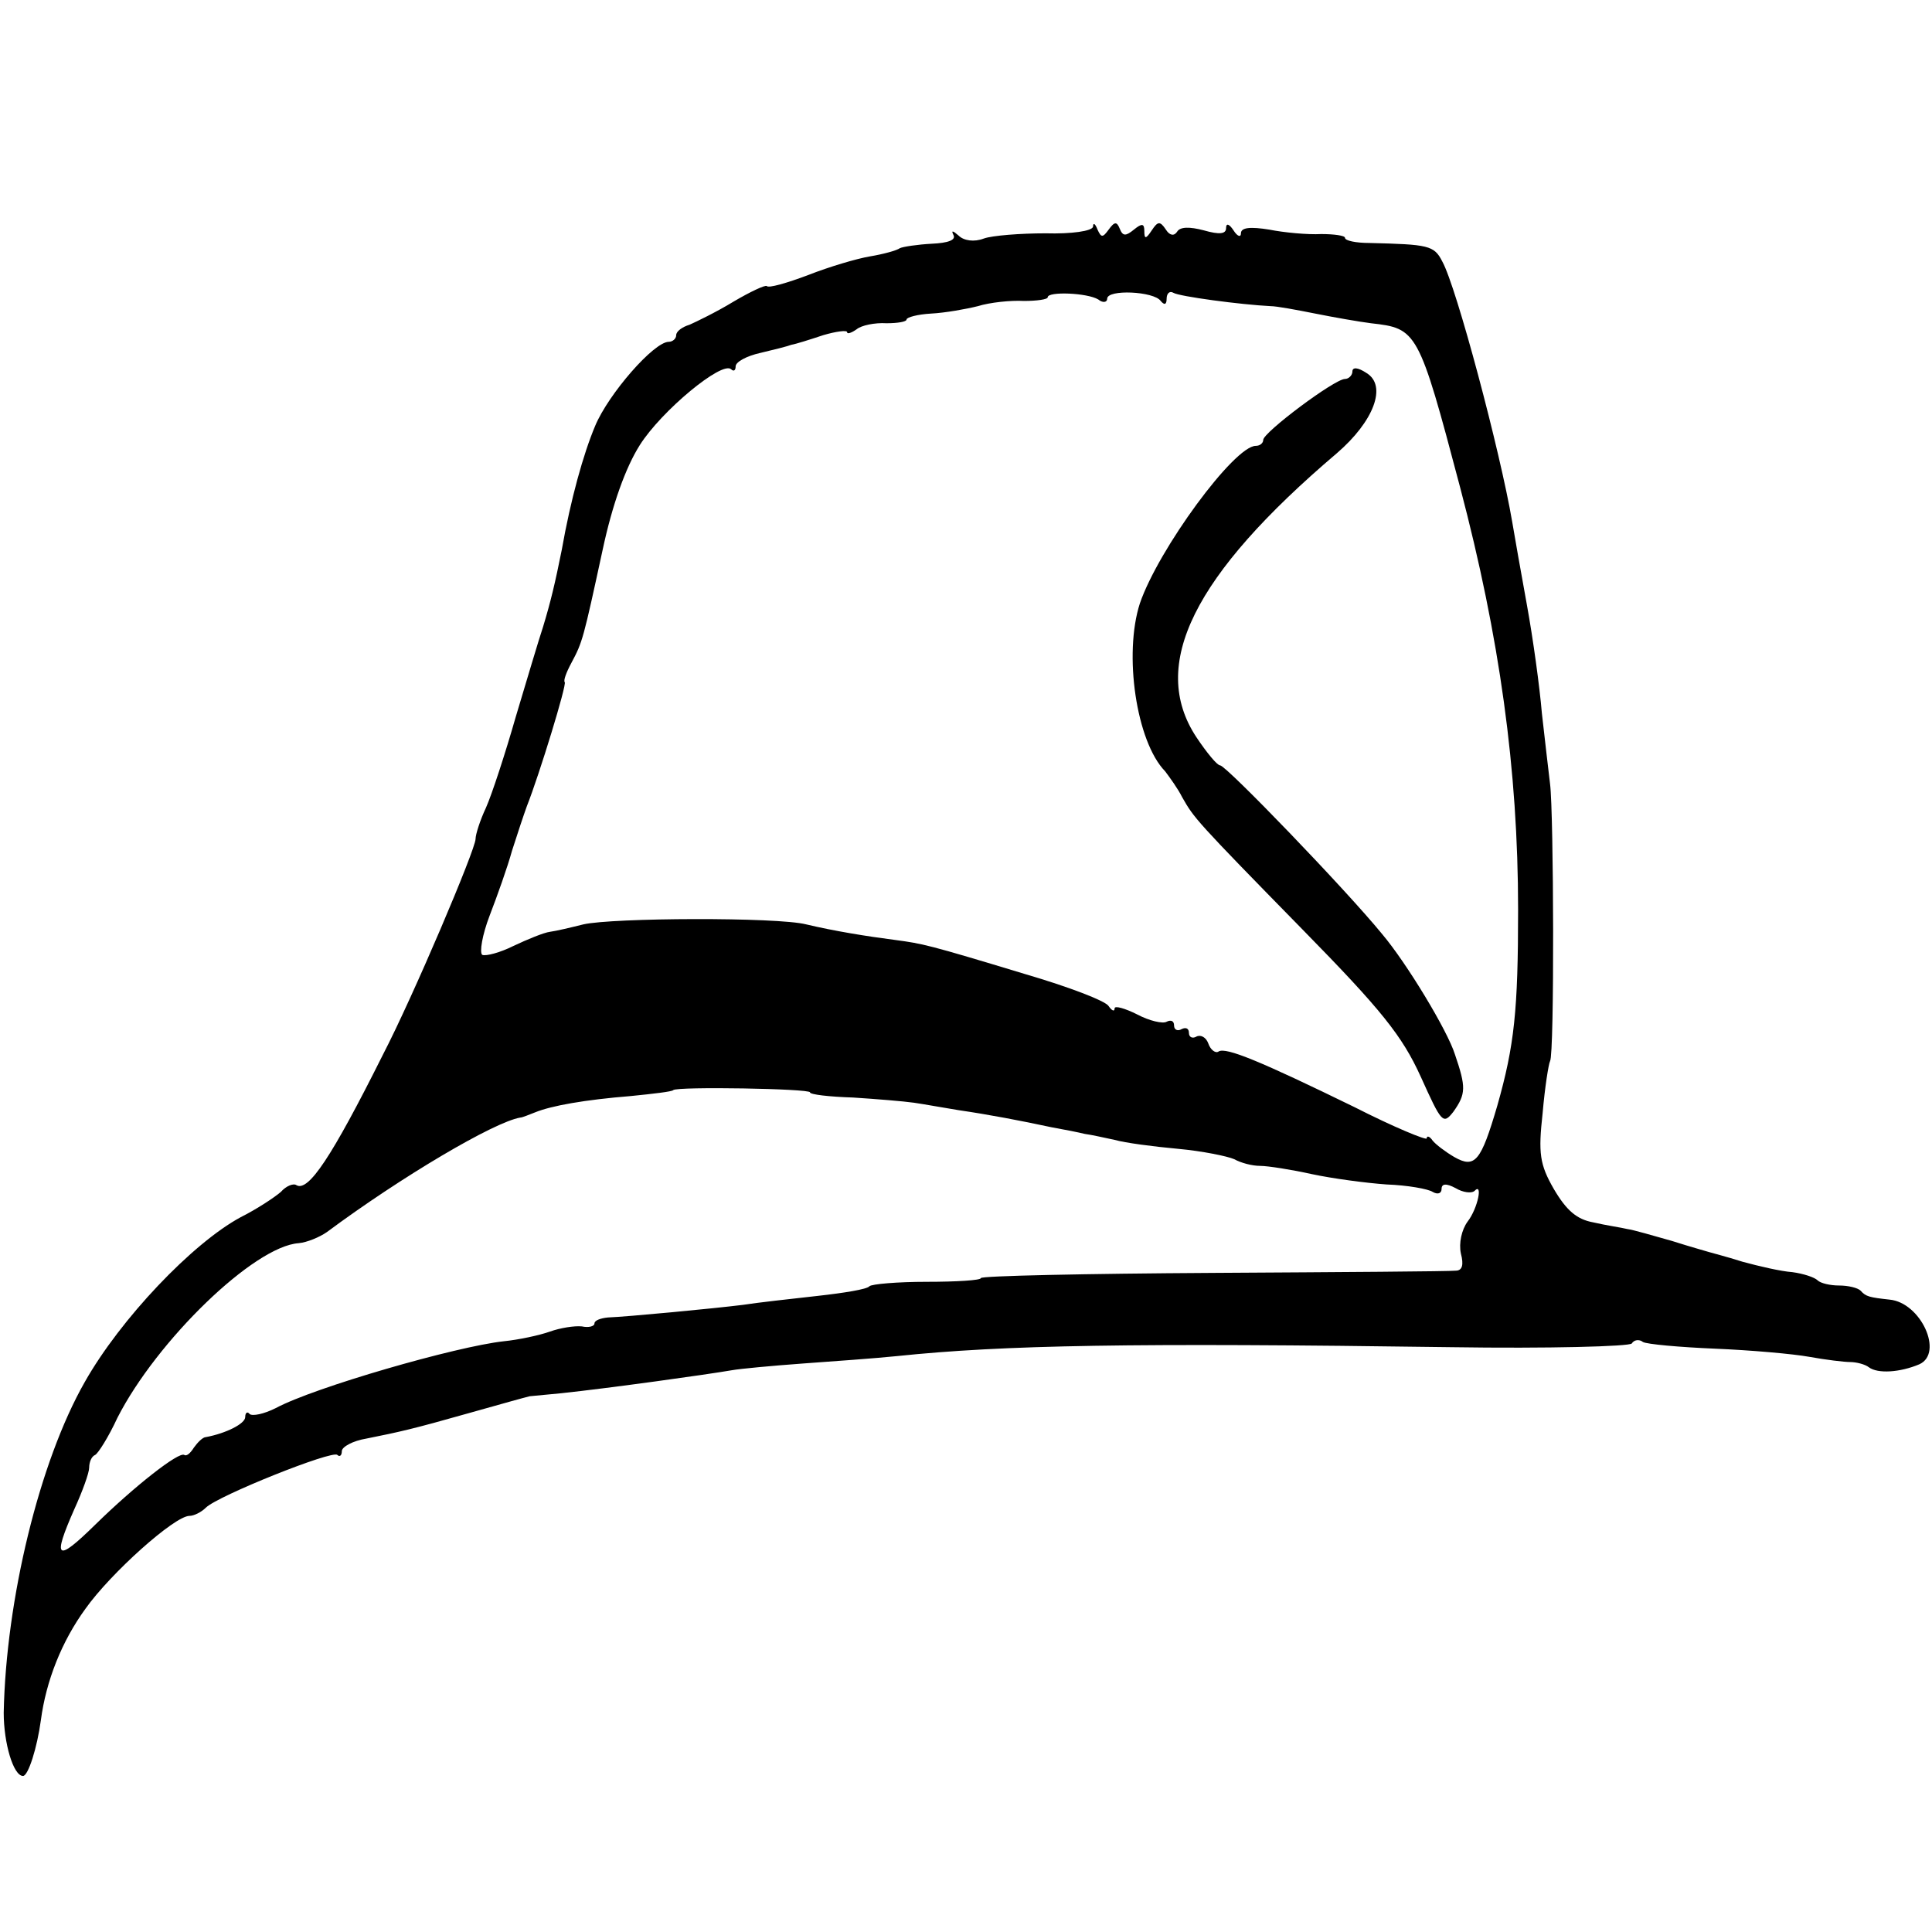
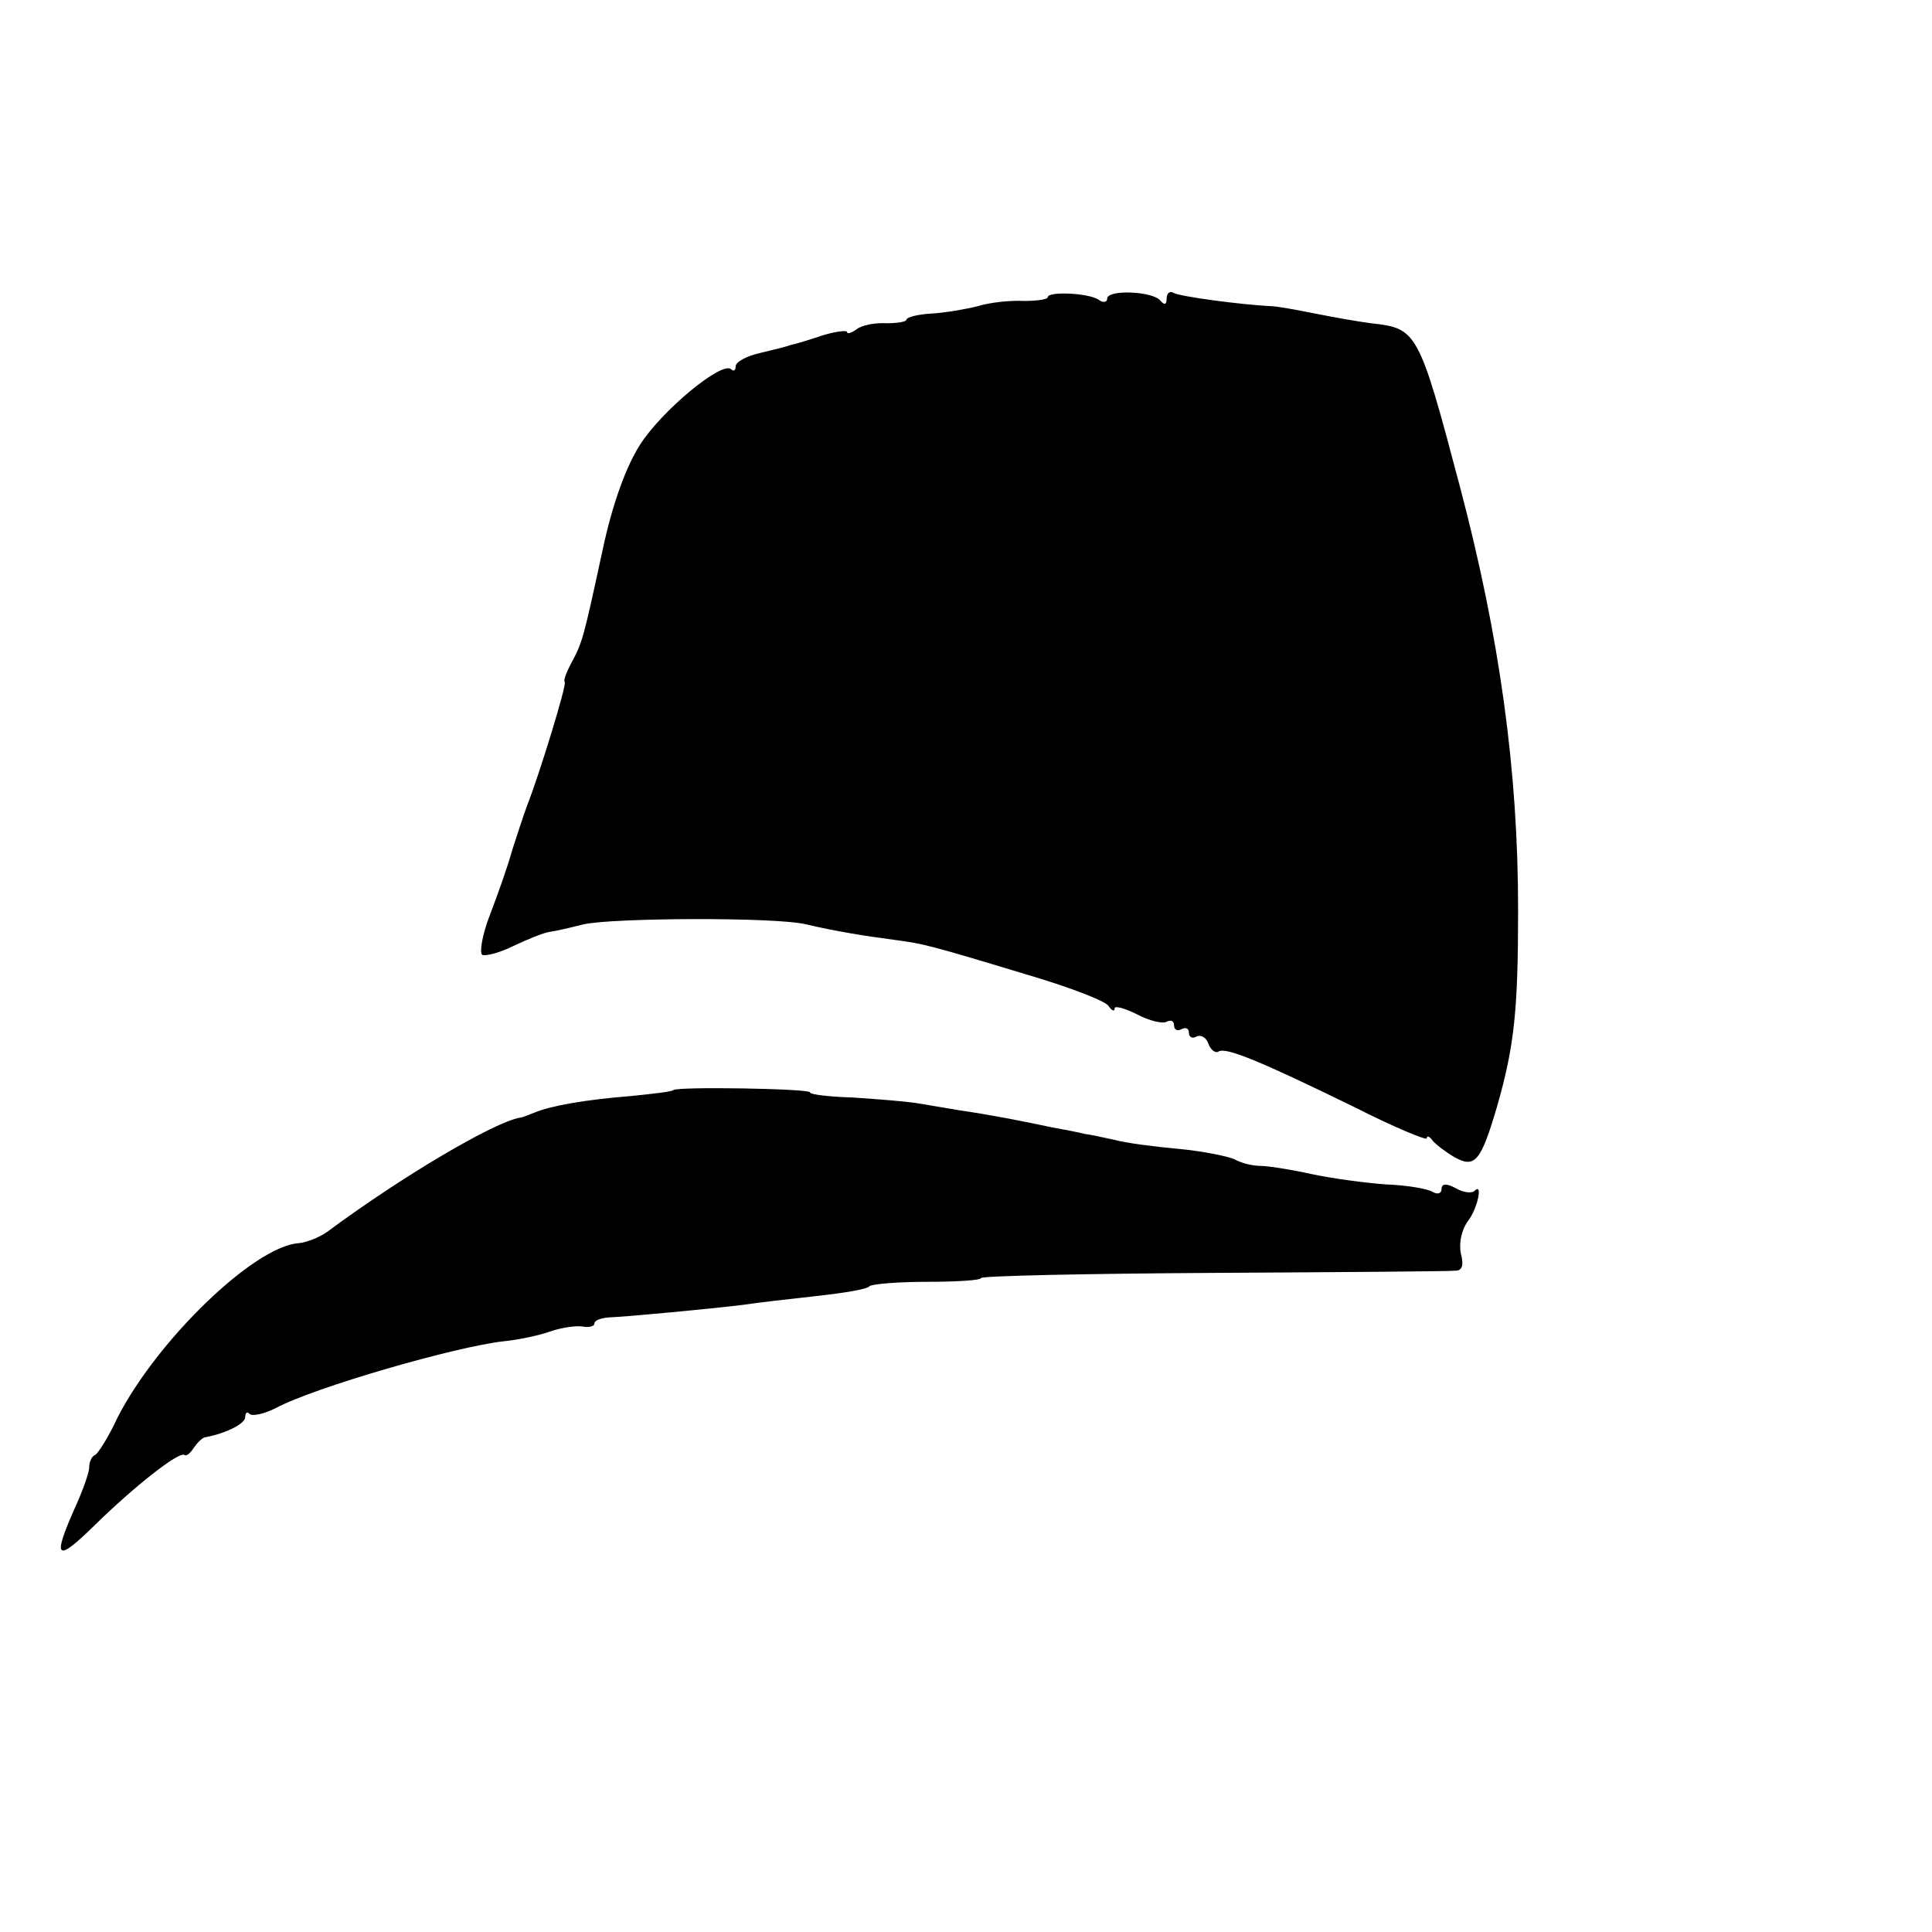
<svg xmlns="http://www.w3.org/2000/svg" version="1.0" width="260pt" height="260pt" viewBox="0 0 260 260" preserveAspectRatio="xMidYMid meet">
  <g transform="translate(0,260) scale(0.1,-0.1)" fill="#000000" stroke="none">
-     <path d="M1471 2295 c-1 -6 -29 -10 -64 -9 -34 0 -72 -3 -83 -7 -13 -5 -27 -3 -34 4 -8 7 -10 7 -7 1 4 -7 -7 -11 -29 -12 -19 -1 -39 -4 -43 -6 -4 -3 -22 -8 -40 -11 -18 -3 -55 -14 -83 -25 -29 -11 -54 -18 -56 -15 -2 2 -23 -8 -45 -21 -23 -14 -50 -27 -59 -31 -10 -3 -18 -9 -18 -14 0 -5 -5 -9 -10 -9 -20 0 -81 -70 -99 -113 -16 -38 -33 -99 -45 -167 -9 -45 -15 -70 -25 -103 -6 -18 -22 -72 -37 -122 -14 -49 -32 -104 -40 -122 -8 -17 -14 -36 -14 -42 0 -14 -84 -212 -125 -291 -69 -138 -100 -184 -116 -175 -4 3 -14 -1 -21 -9 -8 -7 -32 -23 -54 -34 -65 -35 -162 -137 -210 -222 -61 -107 -106 -293 -109 -445 0 -41 13 -85 26 -85 7 0 19 38 24 75 7 53 28 106 60 150 34 48 120 125 140 125 6 0 16 5 22 11 16 16 171 78 177 71 3 -3 6 -1 6 5 0 6 15 14 33 17 45 9 63 13 137 34 57 16 71 20 83 23 1 0 20 2 42 4 66 7 195 25 230 31 11 2 54 6 95 9 41 3 98 7 127 10 144 15 316 18 746 12 131 -2 240 1 243 5 3 5 10 6 15 2 5 -3 49 -7 97 -9 48 -2 105 -7 127 -11 22 -4 47 -7 55 -7 8 0 20 -3 25 -7 12 -9 42 -7 68 4 33 15 2 83 -40 87 -27 3 -32 4 -39 12 -4 4 -17 7 -29 7 -12 0 -25 3 -29 7 -4 4 -19 9 -34 11 -15 1 -45 8 -67 14 -22 7 -42 12 -45 13 -3 1 -25 7 -50 15 -25 7 -52 15 -60 16 -8 2 -29 5 -46 9 -22 4 -36 16 -53 45 -19 33 -21 48 -15 102 3 35 8 66 10 70 6 9 5 334 0 373 -2 17 -7 59 -11 95 -3 36 -12 101 -20 145 -8 44 -17 95 -20 113 -16 94 -75 316 -94 350 -11 22 -19 23 -98 25 -18 0 -33 3 -33 7 0 3 -15 5 -32 5 -18 -1 -50 2 -70 6 -25 4 -38 3 -38 -5 0 -6 -5 -4 -10 4 -6 9 -10 10 -10 3 0 -8 -9 -9 -30 -3 -19 5 -32 5 -36 -2 -4 -6 -10 -5 -15 3 -8 12 -11 11 -19 -1 -8 -12 -10 -12 -10 -1 0 10 -3 11 -14 2 -11 -9 -15 -9 -19 1 -4 10 -7 10 -15 -1 -8 -11 -10 -11 -15 0 -3 8 -6 10 -6 4z m7 -98 c6 -5 12 -4 12 1 0 13 63 10 72 -3 5 -6 8 -5 8 3 0 7 4 11 9 8 8 -5 91 -16 131 -18 8 0 35 -5 60 -10 25 -5 59 -11 75 -13 62 -7 64 -9 120 -221 53 -201 78 -380 78 -568 0 -136 -5 -183 -28 -264 -22 -75 -30 -85 -58 -69 -12 7 -25 17 -29 22 -4 6 -8 7 -8 3 0 -3 -44 15 -97 42 -127 62 -173 81 -183 75 -4 -3 -11 2 -14 11 -3 8 -10 12 -16 9 -5 -3 -10 -1 -10 5 0 6 -4 8 -10 5 -5 -3 -10 -1 -10 5 0 6 -4 8 -10 5 -5 -3 -23 1 -40 10 -16 8 -30 12 -30 8 0 -5 -4 -3 -8 3 -4 7 -54 26 -112 43 -132 40 -138 41 -175 46 -39 5 -82 12 -120 21 -39 10 -261 9 -300 0 -16 -4 -37 -9 -45 -10 -8 -1 -30 -10 -49 -19 -18 -9 -37 -14 -42 -12 -4 3 0 27 10 53 10 26 24 65 30 87 7 22 16 49 20 60 17 43 54 164 51 167 -2 2 2 13 9 26 15 28 16 32 42 152 13 61 31 111 50 141 29 46 111 114 123 102 3 -3 6 -2 6 4 0 6 15 14 33 18 17 4 37 9 42 11 6 1 25 7 43 13 17 5 32 7 32 4 0 -3 6 -1 13 4 6 5 24 9 40 8 15 0 27 2 27 5 0 3 15 7 33 8 19 1 47 6 63 10 16 5 44 8 62 7 17 0 32 2 32 5 0 8 53 6 68 -3z m-388 -1067 c0 -3 26 -6 58 -7 31 -2 68 -5 82 -7 14 -2 41 -7 60 -10 41 -6 83 -14 125 -23 17 -3 37 -7 45 -9 8 -1 26 -5 40 -8 14 -4 52 -9 85 -12 33 -3 67 -10 76 -14 9 -5 24 -9 35 -9 10 0 42 -5 69 -11 28 -6 73 -12 101 -14 28 -1 56 -6 62 -10 7 -4 12 -2 12 4 0 7 6 8 19 1 10 -6 21 -7 25 -4 12 13 5 -23 -9 -41 -8 -11 -12 -29 -9 -43 4 -15 2 -23 -7 -23 -8 -1 -155 -2 -326 -3 -172 -1 -313 -4 -313 -7 0 -3 -33 -5 -73 -5 -39 0 -74 -3 -77 -6 -3 -4 -34 -9 -70 -13 -36 -4 -81 -9 -100 -12 -40 -5 -156 -16 -182 -17 -10 -1 -18 -4 -18 -8 0 -4 -8 -6 -17 -4 -10 1 -29 -2 -43 -7 -14 -5 -42 -11 -62 -13 -64 -7 -255 -62 -307 -90 -16 -8 -31 -11 -35 -8 -3 4 -6 2 -6 -4 0 -9 -26 -22 -53 -27 -4 0 -11 -7 -16 -14 -5 -8 -10 -12 -13 -10 -7 5 -67 -42 -120 -94 -52 -51 -58 -47 -28 21 11 24 20 49 20 56 0 7 3 15 8 17 4 2 18 24 30 50 53 104 184 231 244 235 11 1 28 8 38 15 101 75 225 148 260 154 3 0 12 4 20 7 22 9 67 17 129 22 30 3 56 6 57 8 6 5 184 2 184 -3z" />
-     <path d="M1820 2100 c0 -5 -5 -10 -10 -10 -14 0 -110 -72 -110 -82 0 -4 -4 -8 -10 -8 -29 0 -131 -139 -156 -212 -22 -68 -5 -186 34 -226 6 -8 17 -23 23 -35 16 -28 17 -30 162 -178 106 -108 134 -143 159 -198 28 -62 30 -65 44 -47 17 24 17 33 2 77 -10 32 -65 123 -98 162 -49 60 -210 227 -218 227 -4 0 -18 17 -32 38 -64 97 -4 218 189 382 50 43 68 91 40 108 -12 8 -19 8 -19 2z" />
+     <path d="M1471 2295 z m7 -98 c6 -5 12 -4 12 1 0 13 63 10 72 -3 5 -6 8 -5 8 3 0 7 4 11 9 8 8 -5 91 -16 131 -18 8 0 35 -5 60 -10 25 -5 59 -11 75 -13 62 -7 64 -9 120 -221 53 -201 78 -380 78 -568 0 -136 -5 -183 -28 -264 -22 -75 -30 -85 -58 -69 -12 7 -25 17 -29 22 -4 6 -8 7 -8 3 0 -3 -44 15 -97 42 -127 62 -173 81 -183 75 -4 -3 -11 2 -14 11 -3 8 -10 12 -16 9 -5 -3 -10 -1 -10 5 0 6 -4 8 -10 5 -5 -3 -10 -1 -10 5 0 6 -4 8 -10 5 -5 -3 -23 1 -40 10 -16 8 -30 12 -30 8 0 -5 -4 -3 -8 3 -4 7 -54 26 -112 43 -132 40 -138 41 -175 46 -39 5 -82 12 -120 21 -39 10 -261 9 -300 0 -16 -4 -37 -9 -45 -10 -8 -1 -30 -10 -49 -19 -18 -9 -37 -14 -42 -12 -4 3 0 27 10 53 10 26 24 65 30 87 7 22 16 49 20 60 17 43 54 164 51 167 -2 2 2 13 9 26 15 28 16 32 42 152 13 61 31 111 50 141 29 46 111 114 123 102 3 -3 6 -2 6 4 0 6 15 14 33 18 17 4 37 9 42 11 6 1 25 7 43 13 17 5 32 7 32 4 0 -3 6 -1 13 4 6 5 24 9 40 8 15 0 27 2 27 5 0 3 15 7 33 8 19 1 47 6 63 10 16 5 44 8 62 7 17 0 32 2 32 5 0 8 53 6 68 -3z m-388 -1067 c0 -3 26 -6 58 -7 31 -2 68 -5 82 -7 14 -2 41 -7 60 -10 41 -6 83 -14 125 -23 17 -3 37 -7 45 -9 8 -1 26 -5 40 -8 14 -4 52 -9 85 -12 33 -3 67 -10 76 -14 9 -5 24 -9 35 -9 10 0 42 -5 69 -11 28 -6 73 -12 101 -14 28 -1 56 -6 62 -10 7 -4 12 -2 12 4 0 7 6 8 19 1 10 -6 21 -7 25 -4 12 13 5 -23 -9 -41 -8 -11 -12 -29 -9 -43 4 -15 2 -23 -7 -23 -8 -1 -155 -2 -326 -3 -172 -1 -313 -4 -313 -7 0 -3 -33 -5 -73 -5 -39 0 -74 -3 -77 -6 -3 -4 -34 -9 -70 -13 -36 -4 -81 -9 -100 -12 -40 -5 -156 -16 -182 -17 -10 -1 -18 -4 -18 -8 0 -4 -8 -6 -17 -4 -10 1 -29 -2 -43 -7 -14 -5 -42 -11 -62 -13 -64 -7 -255 -62 -307 -90 -16 -8 -31 -11 -35 -8 -3 4 -6 2 -6 -4 0 -9 -26 -22 -53 -27 -4 0 -11 -7 -16 -14 -5 -8 -10 -12 -13 -10 -7 5 -67 -42 -120 -94 -52 -51 -58 -47 -28 21 11 24 20 49 20 56 0 7 3 15 8 17 4 2 18 24 30 50 53 104 184 231 244 235 11 1 28 8 38 15 101 75 225 148 260 154 3 0 12 4 20 7 22 9 67 17 129 22 30 3 56 6 57 8 6 5 184 2 184 -3z" />
  </g>
</svg>